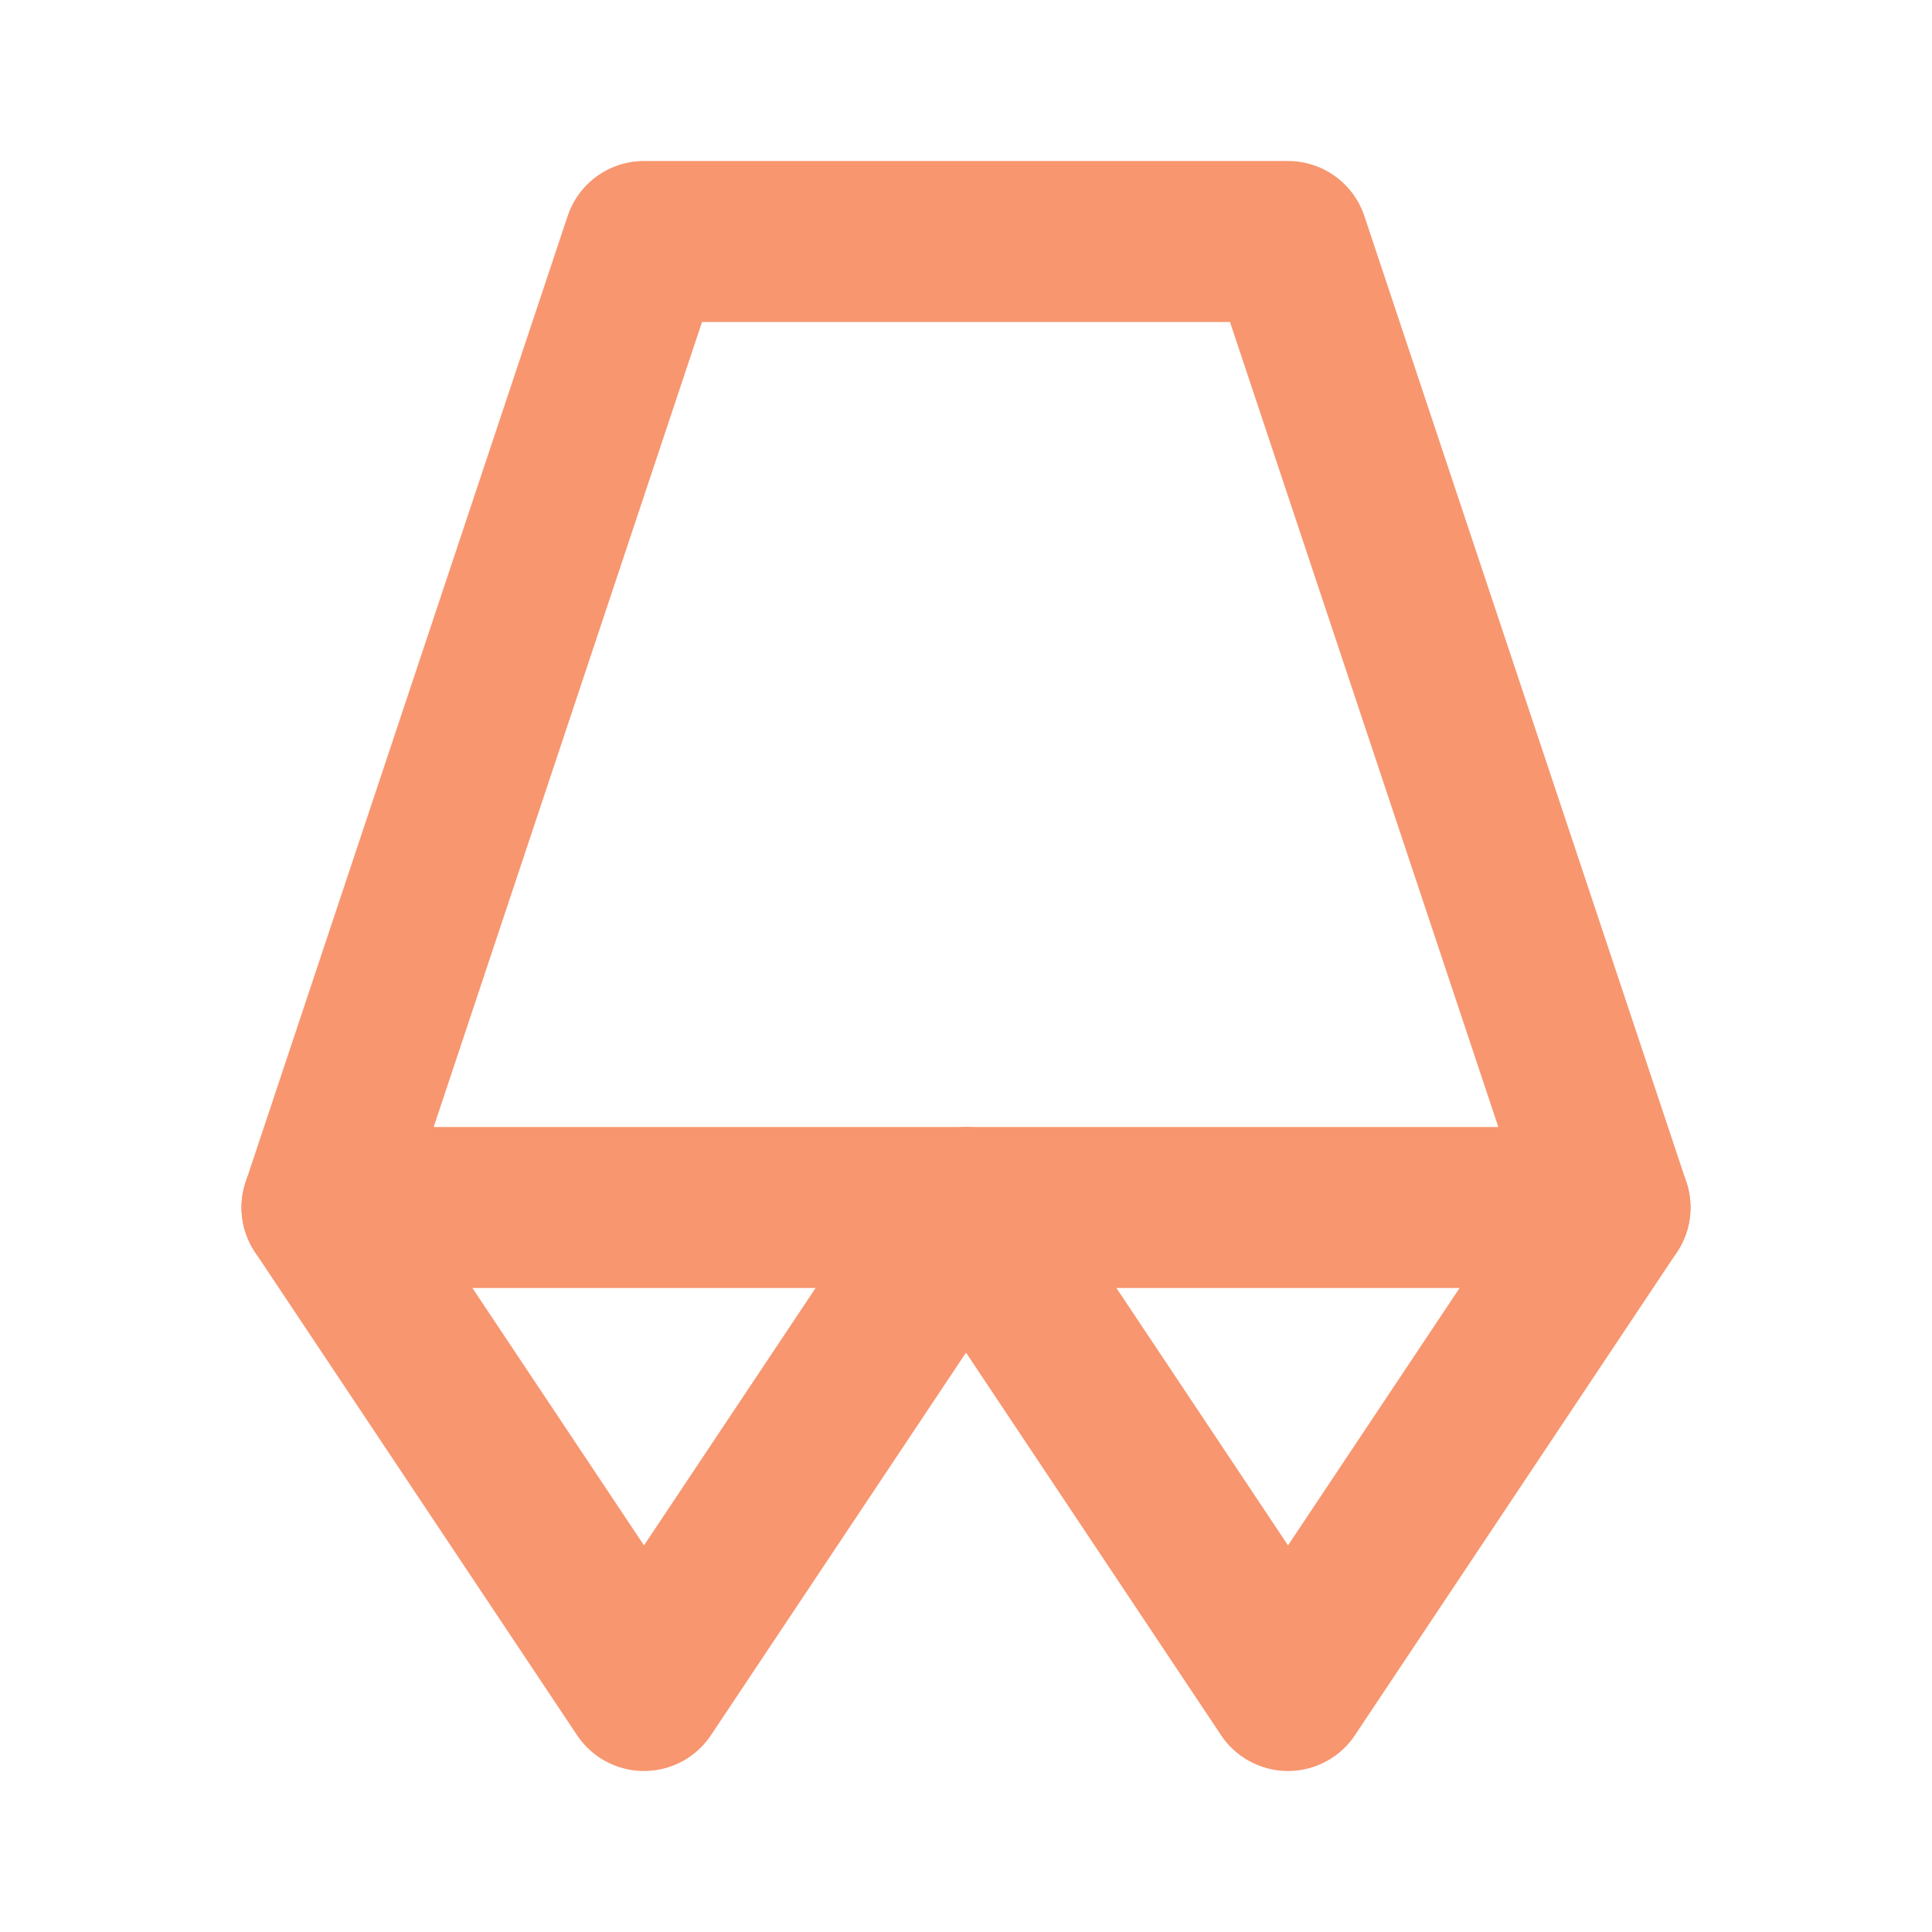
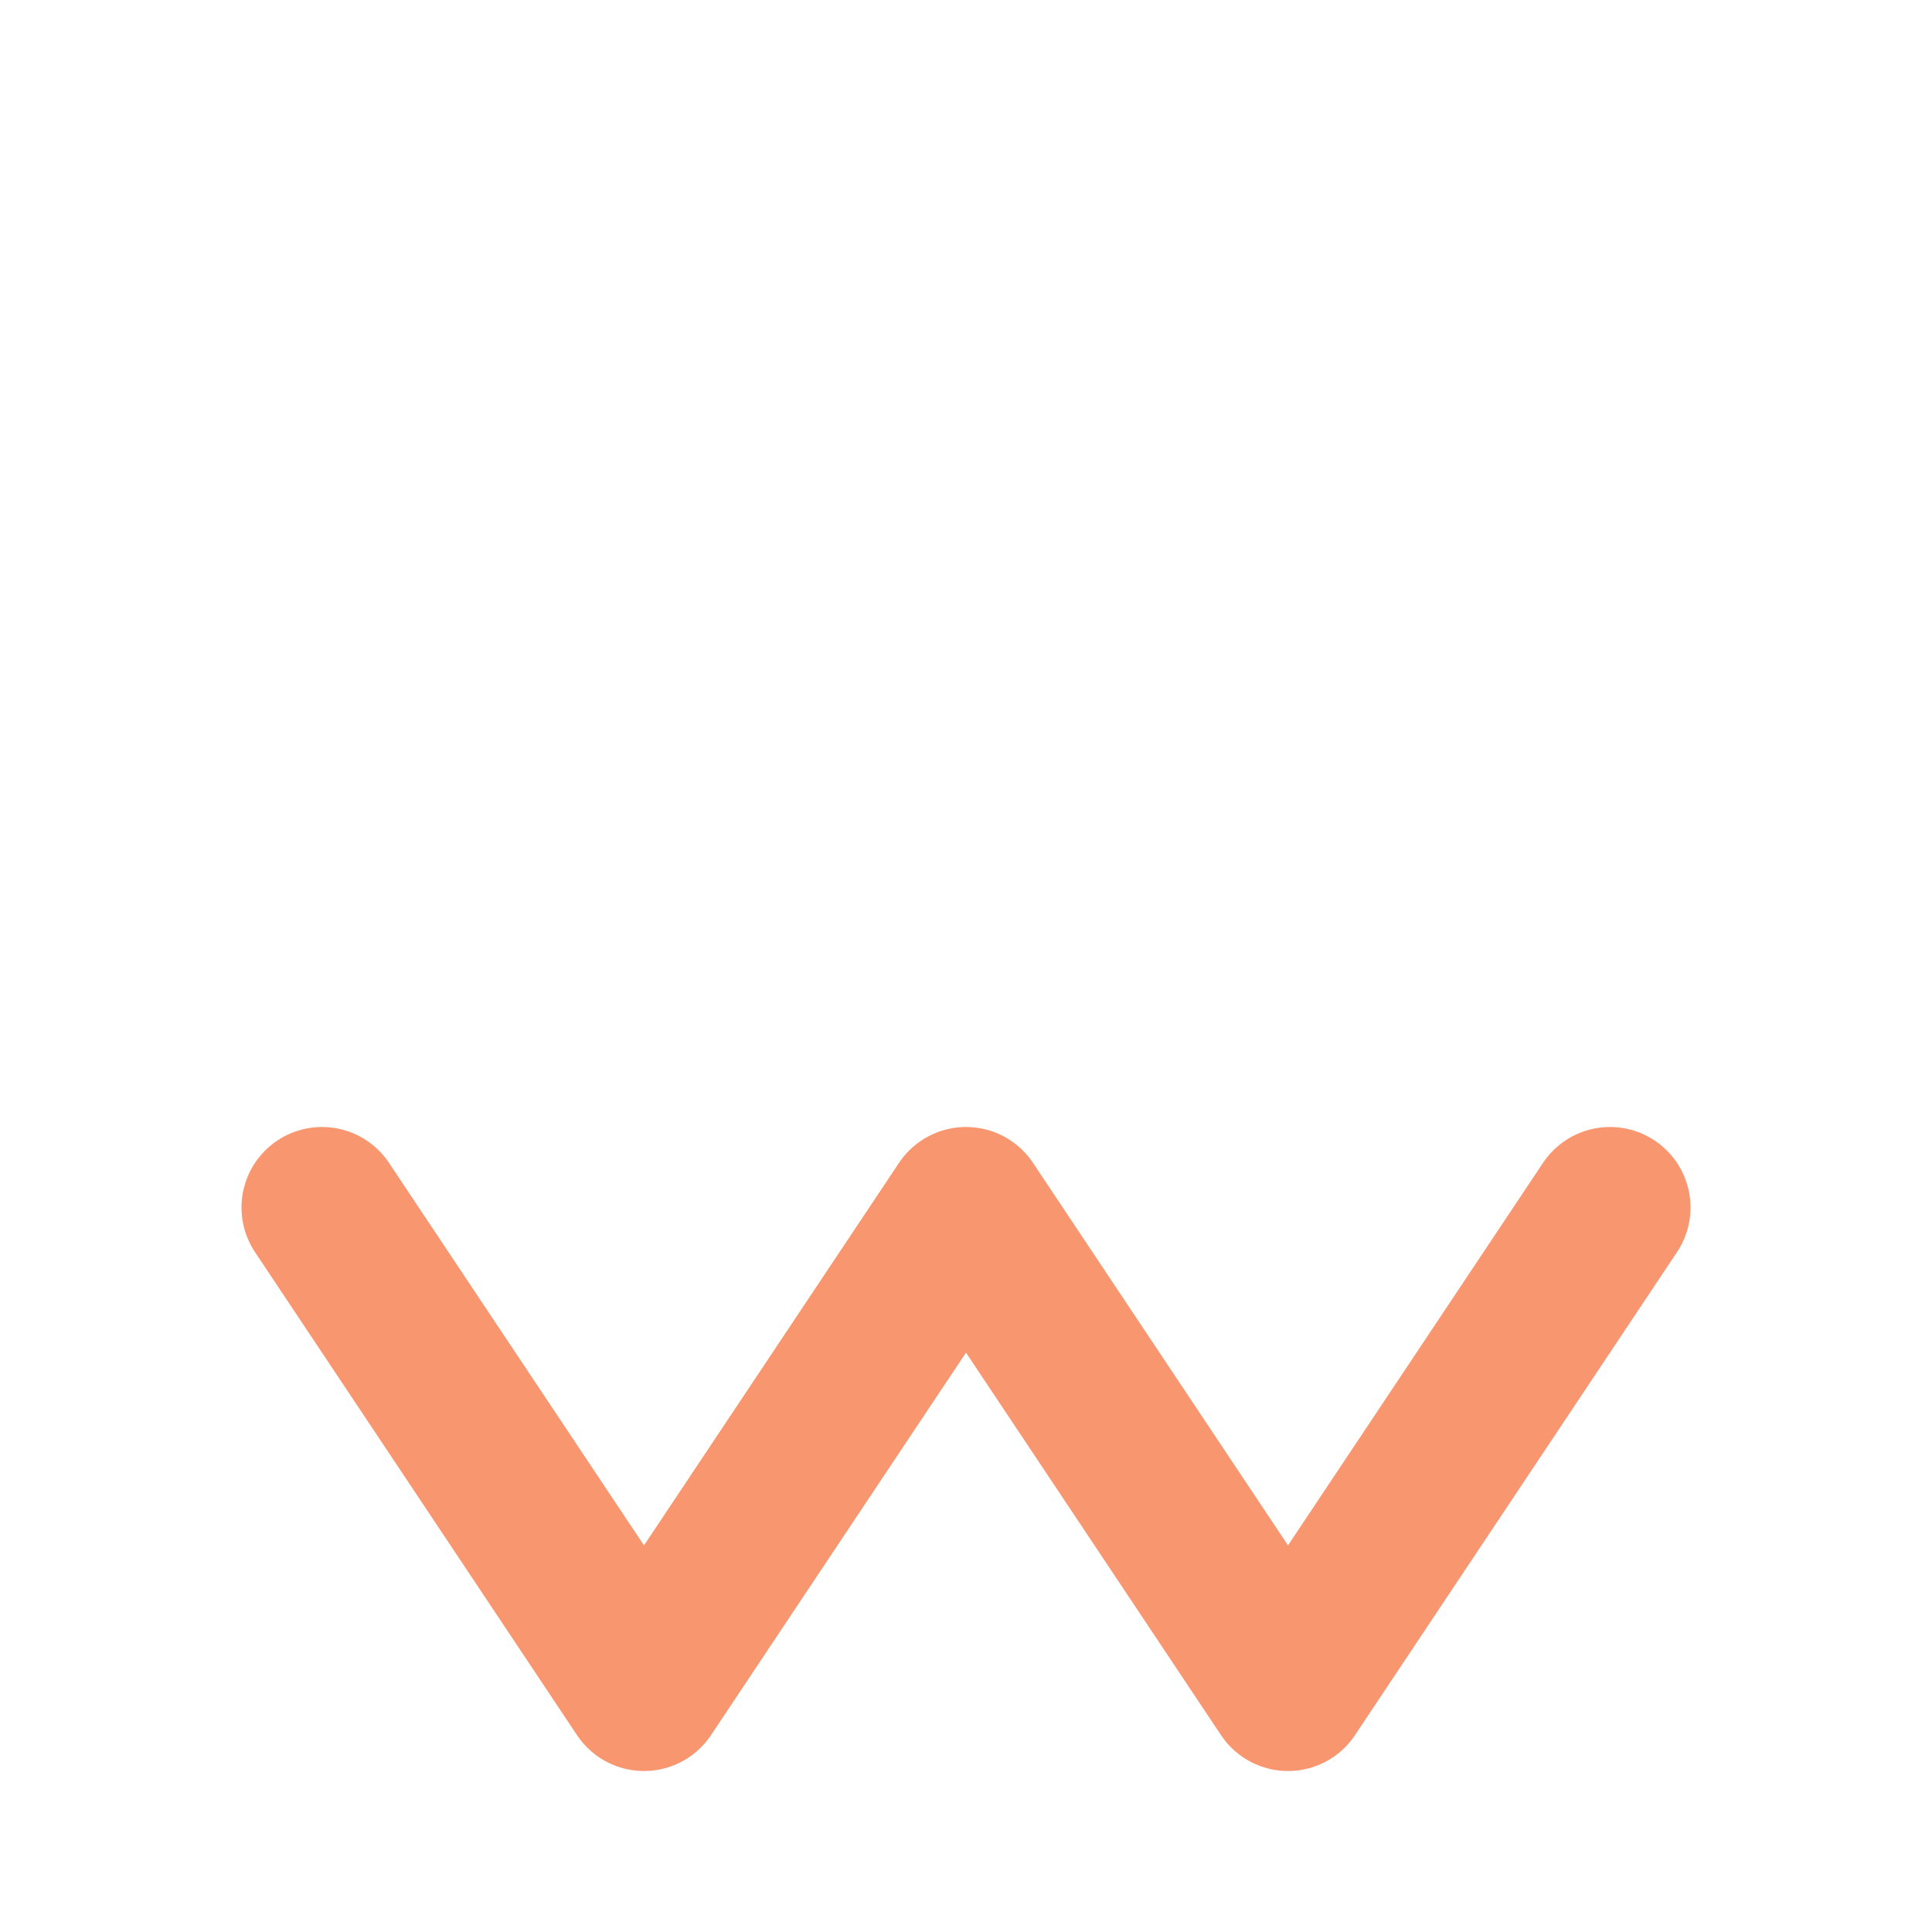
<svg xmlns="http://www.w3.org/2000/svg" width="24" height="24" viewBox="0 0 24 24" fill="none" stroke="#f7966f" stroke-width="2" stroke-linecap="round" stroke-linejoin="round">
-   <path d="M8 3L4 15h16L16 3z" />
  <path d="M4 15l4 6 4-6 4 6 4-6" />
</svg>